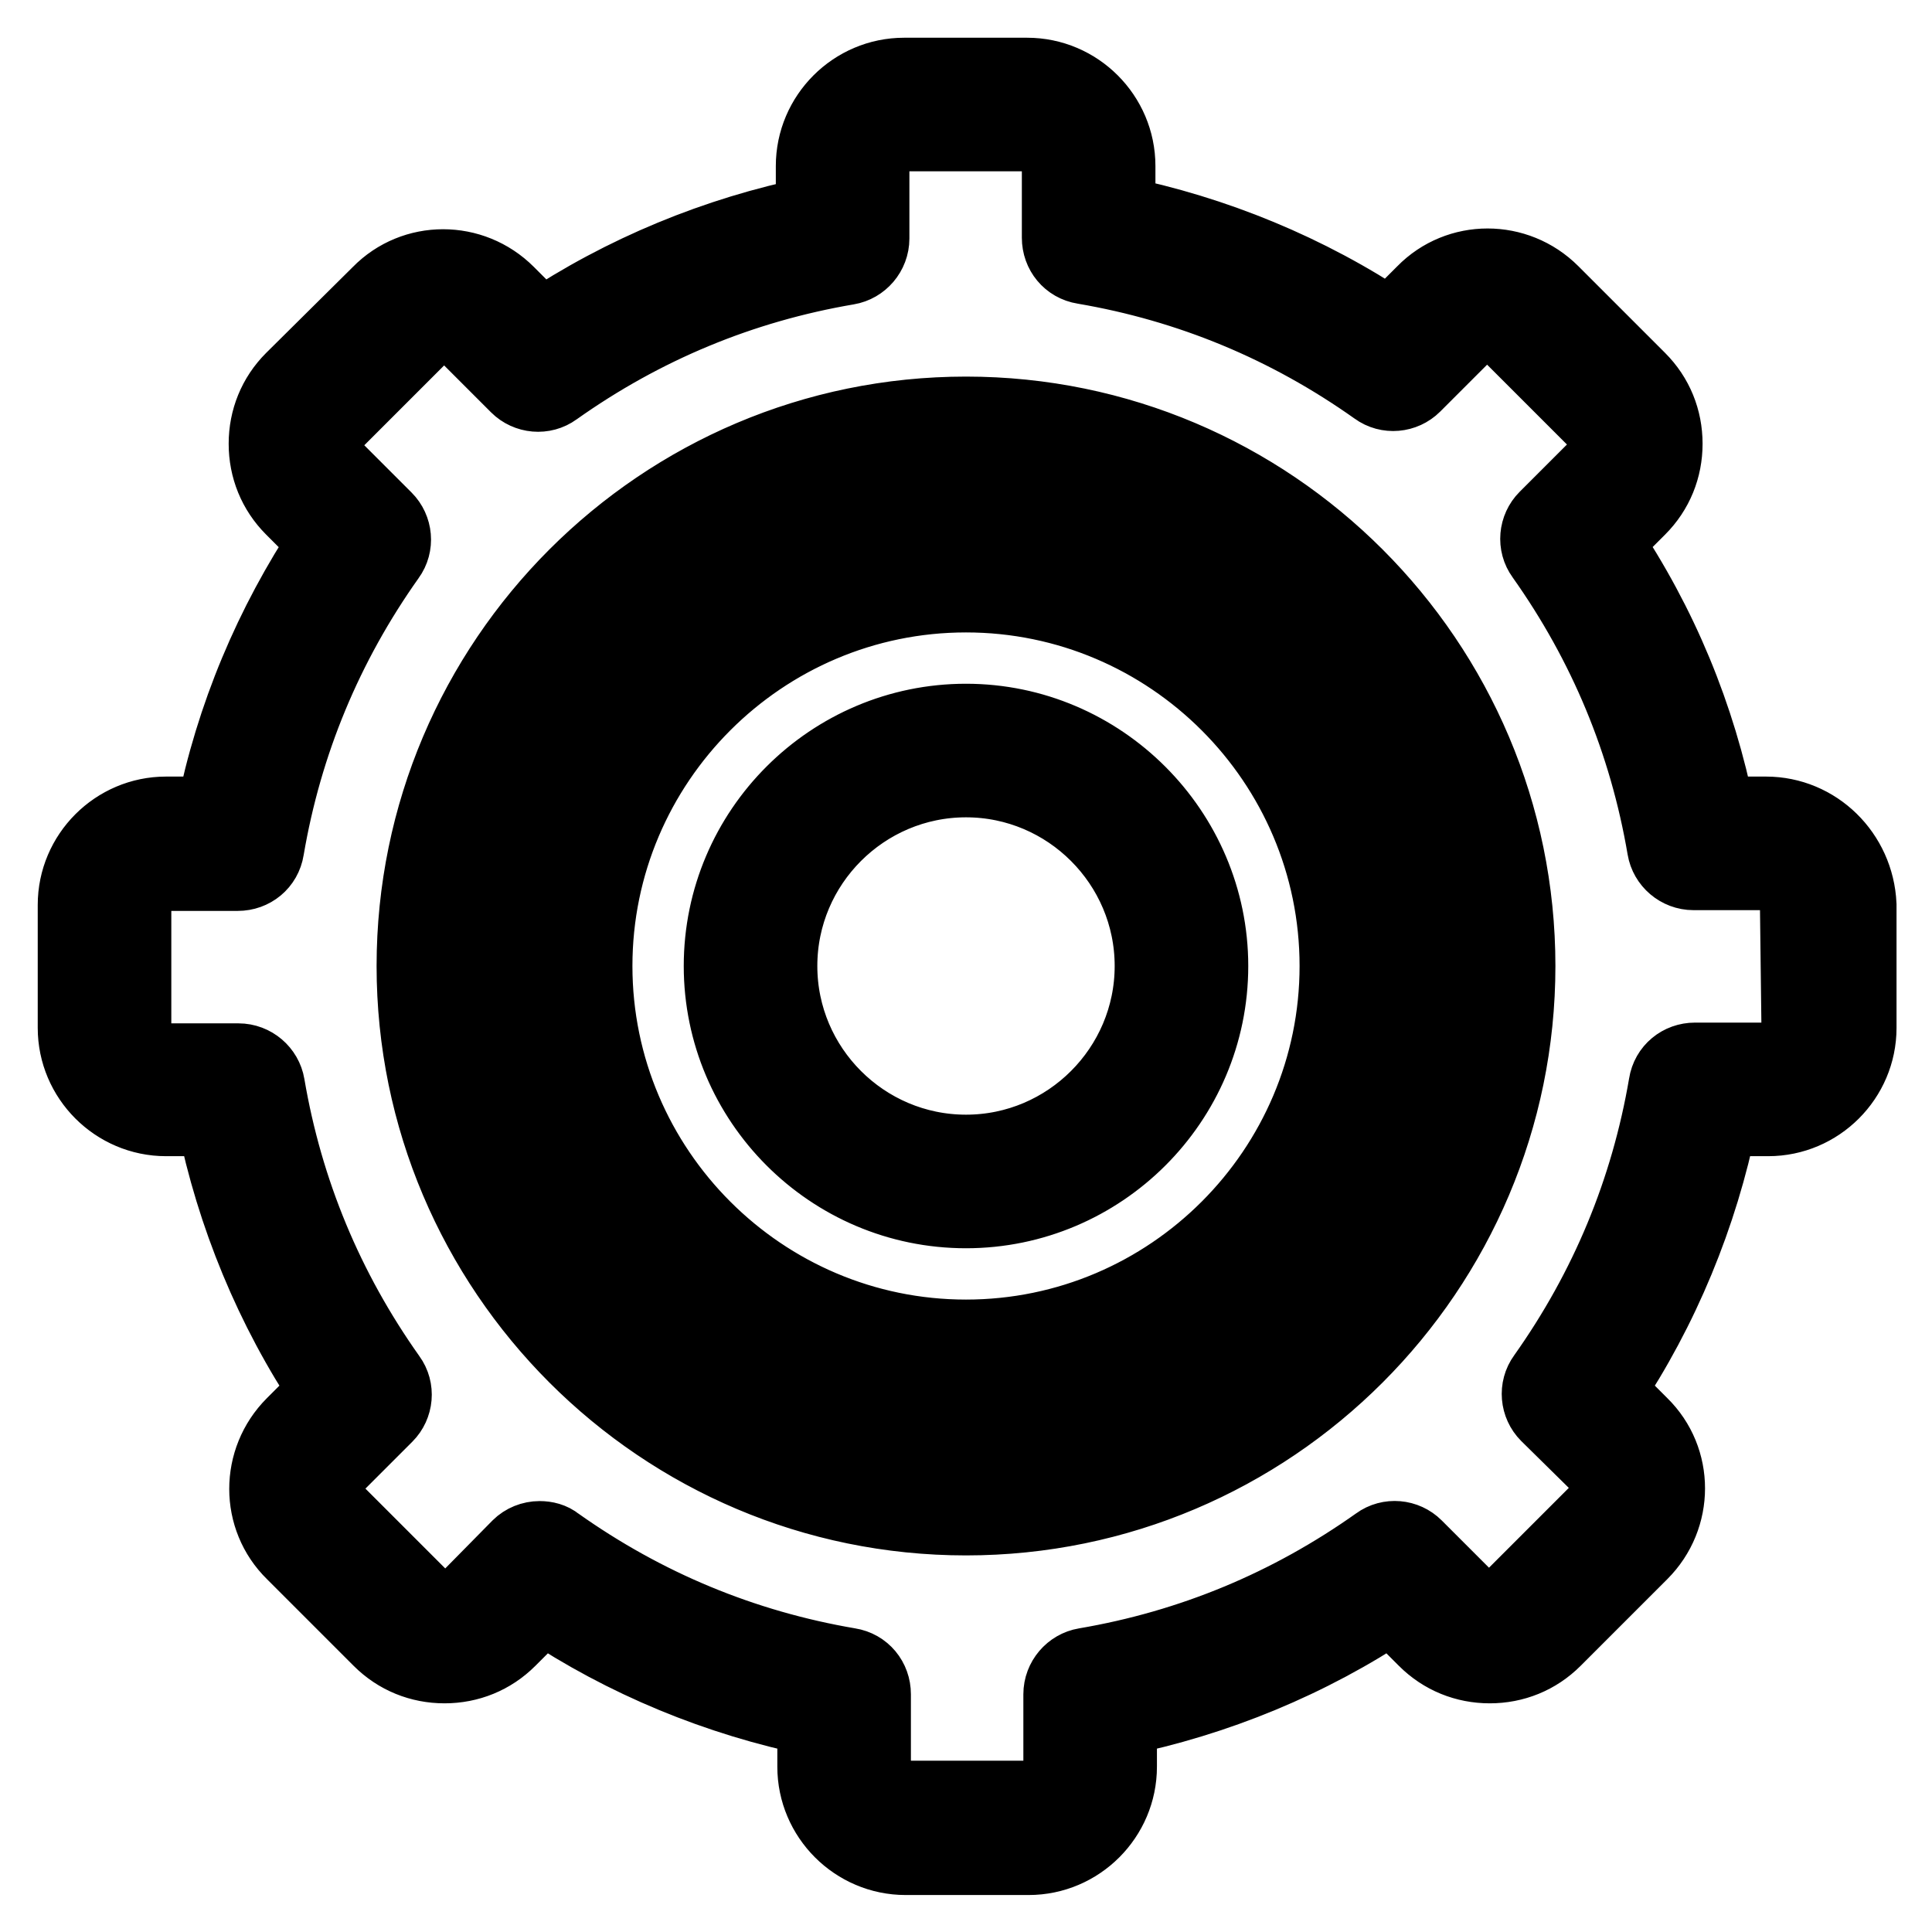
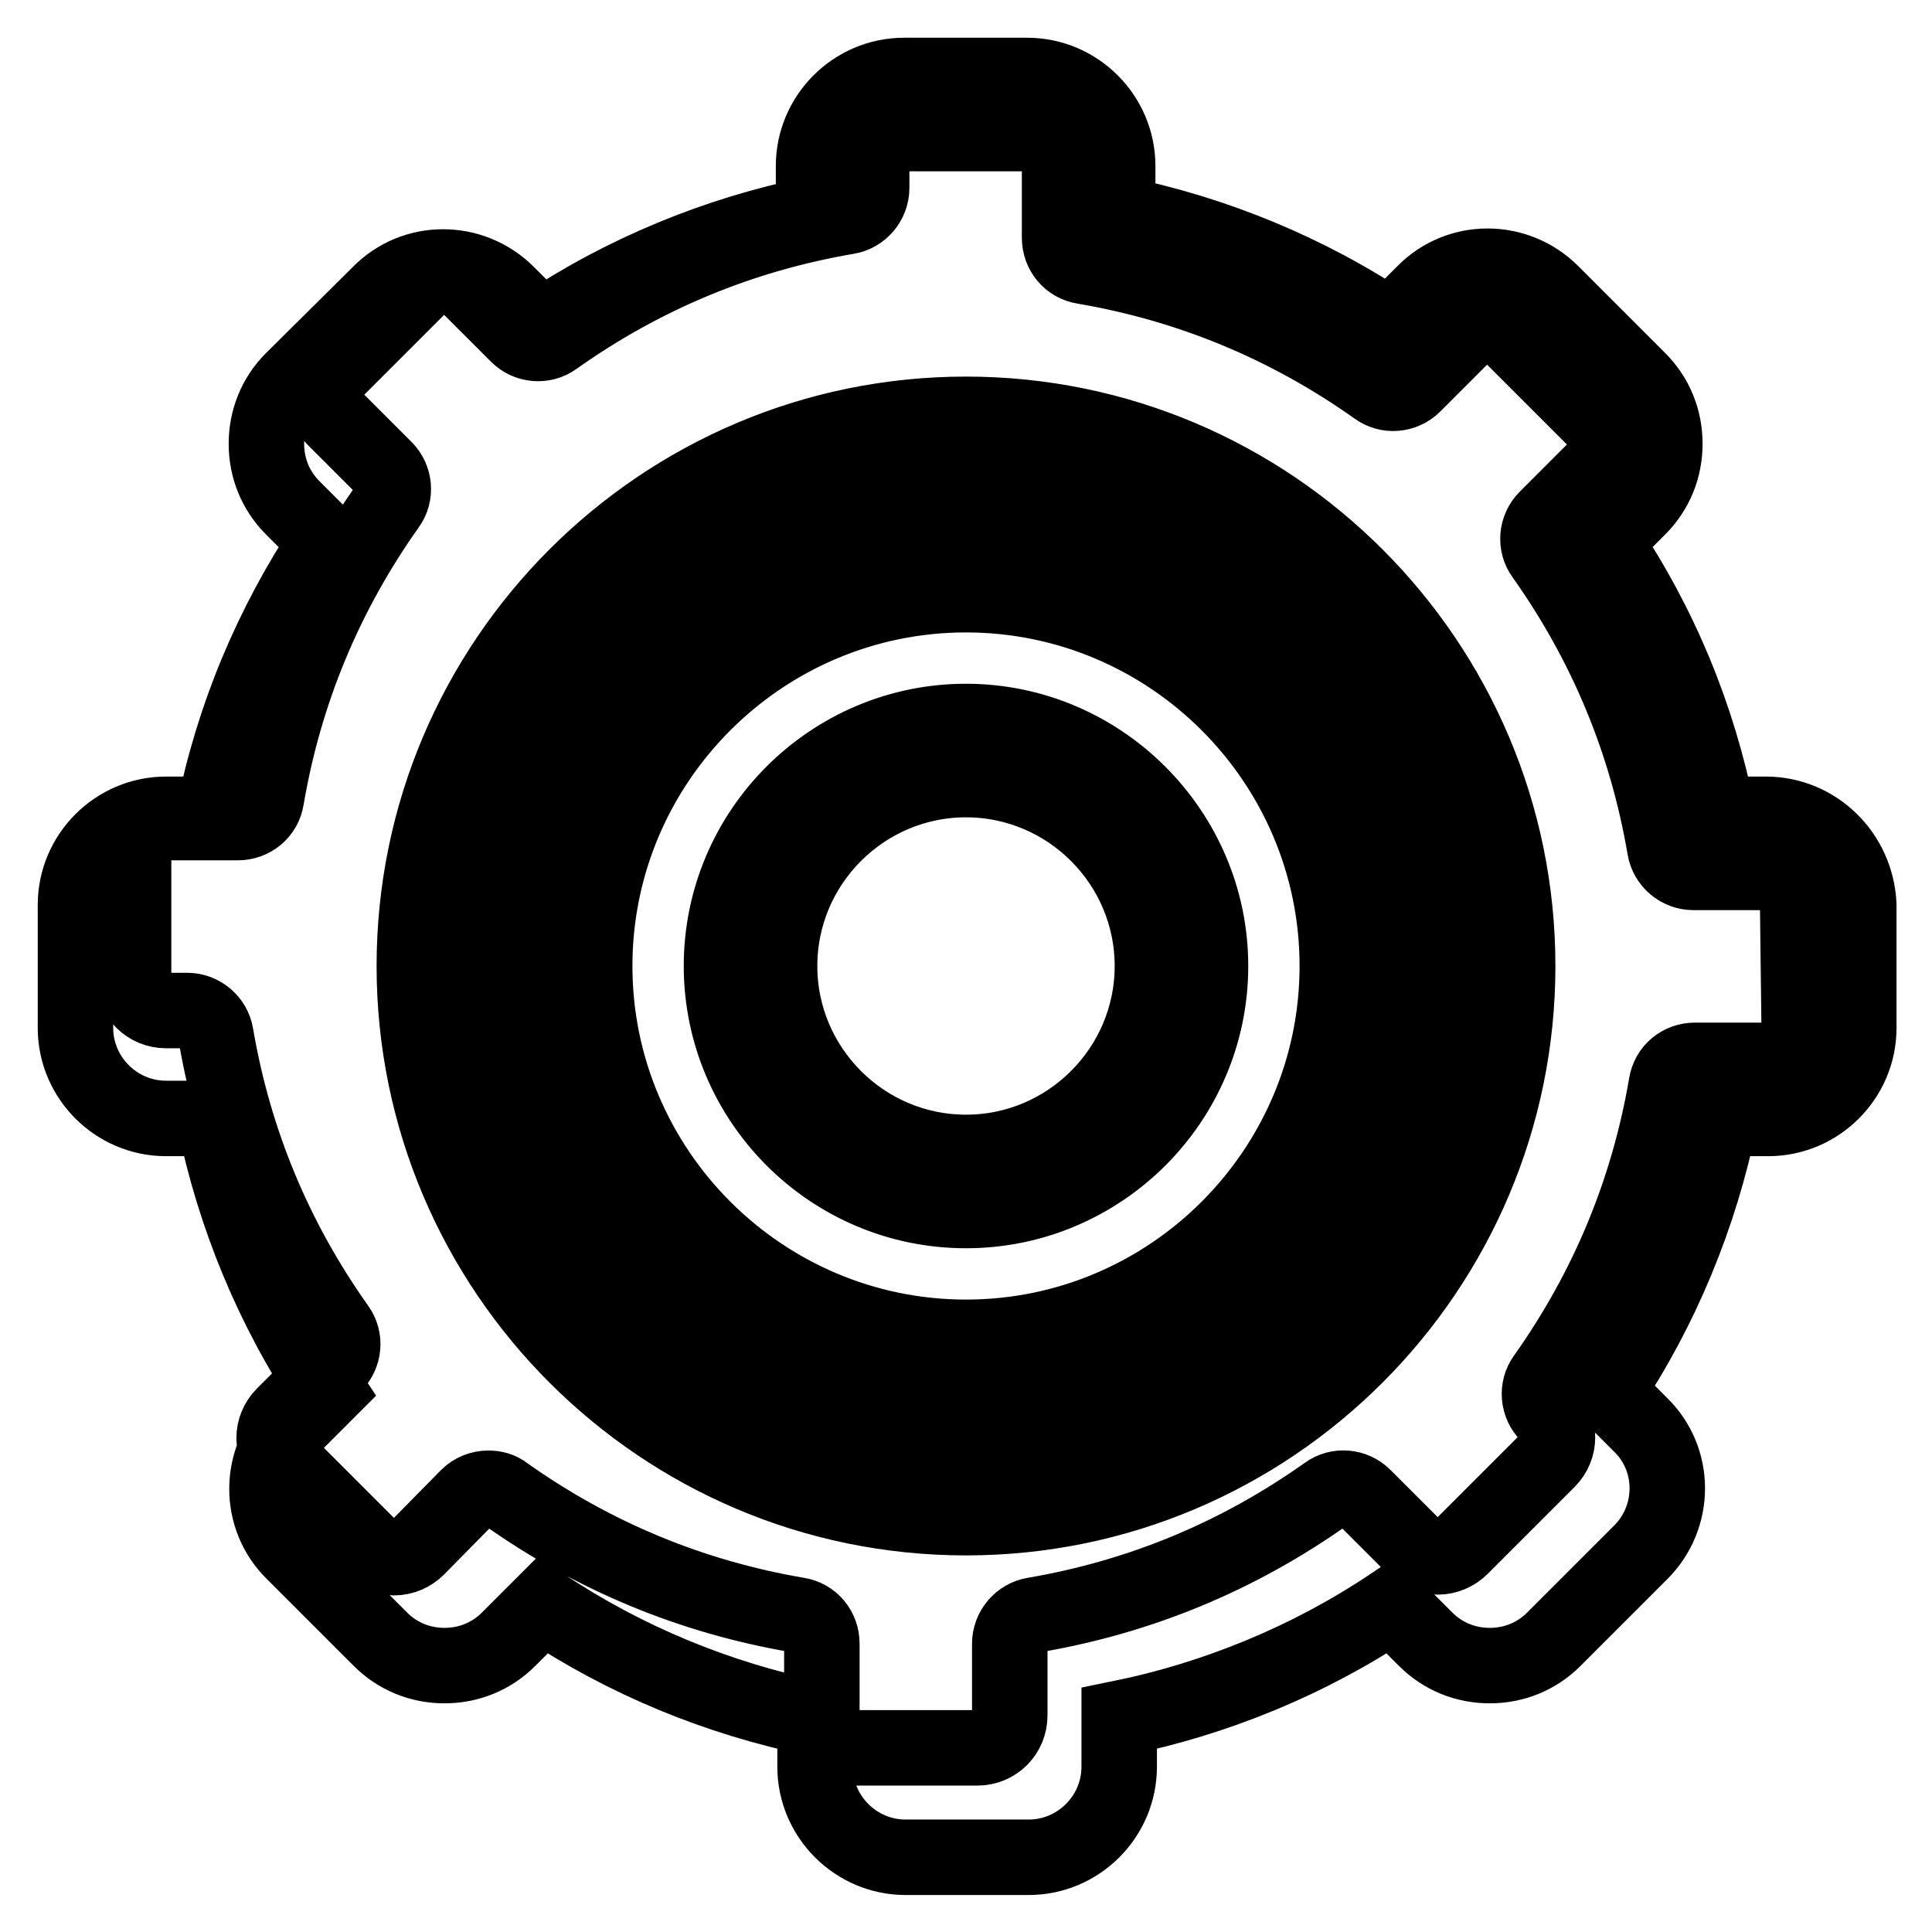
<svg xmlns="http://www.w3.org/2000/svg" version="1.1" x="0px" y="0px" viewBox="0 0 256 256" enable-background="new 0 0 256 256" xml:space="preserve">
  <g>
-     <path stroke-width="10" fill-opacity="0" stroke="#000000" d="M128,54.9c-40.3,0-73.1,32.8-73.1,73.1c0,40.3,32.8,73.1,73.1,73.1s73.1-32.8,73.1-73.1 C201.1,87.7,168.3,54.9,128,54.9z M128,193.5c-36.1,0-65.5-29.4-65.5-65.5c0-36.1,29.4-65.5,65.5-65.5c36.1,0,65.5,29.4,65.5,65.5 C193.5,164.1,164.1,193.5,128,193.5z M128,95.6c-17.8,0-32.4,14.5-32.4,32.4c0,17.8,14.5,32.4,32.4,32.4 c17.8,0,32.4-14.5,32.4-32.4C160.4,110.2,145.8,95.6,128,95.6z M128,152.7c-13.6,0-24.7-11.1-24.7-24.7c0-13.6,11.1-24.7,24.7-24.7 c13.6,0,24.7,11.1,24.7,24.7C152.7,141.6,141.6,152.7,128,152.7z M128,71.2c-31.3,0-56.8,25.5-56.8,56.8 c0,31.3,25.5,56.8,56.8,56.8c31.3,0,56.8-25.5,56.8-56.8C184.8,96.7,159.3,71.2,128,71.2L128,71.2z M128,177.2 c-27.1,0-49.2-22.1-49.2-49.2s22.1-49.2,49.2-49.2c27.1,0,49.2,22.1,49.2,49.2S155.1,177.2,128,177.2z M234,107.9h-6.4 c-2.6-13-7.6-25.1-15-36.1l4.5-4.5c2.3-2.3,3.5-5.3,3.5-8.5c0-3.2-1.2-6.2-3.5-8.5l-11.5-11.5c-4.7-4.7-12.3-4.7-16.9,0l-4.5,4.5 c-10.9-7.3-23.3-12.4-36.1-15V22c0-6.6-5.4-12-12-12h-16.3c-6.6,0-12,5.4-12,12v6.4c-12.8,2.6-25.2,7.7-36.1,15l-4.5-4.5 c-4.7-4.7-12.3-4.7-16.9,0L38.8,50.3c-2.3,2.3-3.5,5.3-3.5,8.5s1.2,6.2,3.5,8.5l4.5,4.5c-7.3,11-12.4,23.1-15,36.1H22 c-6.6,0-12,5.4-12,12v16.3c0,6.6,5.4,12,12,12h6.4c2.6,12.8,7.7,25.2,15,36.1l-4.5,4.5c-4.7,4.7-4.7,12.3,0,16.9l11.5,11.5 c2.3,2.3,5.3,3.5,8.5,3.5s6.2-1.2,8.5-3.5l4.5-4.5c10.9,7.3,23.3,12.4,36.1,15v6.4c0,6.6,5.4,12,12,12h16.3c6.6,0,12-5.4,12-12 v-6.4c12.8-2.6,25.2-7.7,36.1-15l4.5,4.5c2.3,2.3,5.3,3.5,8.5,3.5c3.2,0,6.2-1.2,8.5-3.5l11.5-11.5c4.7-4.7,4.7-12.3,0-16.9 l-4.5-4.5c7.3-10.9,12.4-23.3,15-36.1h6.4c6.6,0,12-5.4,12-12v-16.3C246,113.2,240.6,107.9,234,107.9z M238.4,136.2 c0,2.4-1.9,4.3-4.3,4.3h-9.5c-1.9,0-3.5,1.3-3.8,3.2c-2.4,14.1-7.8,27.1-16.1,38.8c-1.1,1.5-0.9,3.6,0.4,4.9l6.8,6.7 c1.7,1.7,1.7,4.4,0,6.1l-11.5,11.5c-0.8,0.8-1.9,1.3-3.1,1.3c-1.2,0-2.2-0.5-3.1-1.3l-6.7-6.7c-1.3-1.3-3.4-1.5-4.9-0.4 c-11.7,8.3-24.7,13.7-38.8,16.1c-1.8,0.3-3.2,1.9-3.2,3.8v9.5c0,2.4-1.9,4.3-4.3,4.3h-16.3c-2.4,0-4.3-1.9-4.3-4.3v-9.5 c0-1.9-1.3-3.5-3.2-3.8c-14.1-2.4-27.1-7.8-38.8-16.1c-0.6-0.5-1.4-0.7-2.2-0.7c-1,0-2,0.4-2.7,1.1l-6.7,6.8 c-0.8,0.8-1.9,1.3-3.1,1.3c-1.1,0-2.3-0.5-3.1-1.3l-11.5-11.5c-1.7-1.7-1.7-4.4,0-6.1l6.7-6.7c1.3-1.3,1.5-3.4,0.4-4.9 c-8.3-11.7-13.7-24.7-16.1-38.8c-0.3-1.8-1.9-3.2-3.8-3.2H22c-2.4,0-4.3-1.9-4.3-4.3v-16.3c0-2.4,1.9-4.3,4.3-4.3h9.5 c1.9,0,3.5-1.3,3.8-3.2c2.4-14.1,7.8-27.1,16.1-38.8c1.1-1.5,0.9-3.6-0.4-4.9l-6.7-6.7c-0.8-0.8-1.3-1.9-1.3-3.1 c0-1.2,0.5-2.2,1.3-3.1l11.5-11.5c1.7-1.7,4.4-1.7,6.1,0l6.7,6.7c1.3,1.3,3.4,1.5,4.9,0.4c11.7-8.3,24.7-13.7,38.8-16.1 c1.8-0.3,3.2-1.9,3.2-3.8V22c0-2.4,1.9-4.3,4.3-4.3h16.3c2.4,0,4.3,1.9,4.3,4.3v9.5c0,1.9,1.3,3.5,3.2,3.8 c14.1,2.4,27.1,7.8,38.8,16.1c1.5,1.1,3.6,0.9,4.9-0.4l6.7-6.7c1.7-1.7,4.4-1.7,6.1,0l11.5,11.5c0.8,0.8,1.3,1.9,1.3,3.1 c0,1.2-0.5,2.2-1.3,3.1l-6.7,6.7c-1.3,1.3-1.5,3.4-0.4,4.9c8.3,11.7,13.7,24.7,16.1,38.8c0.3,1.8,1.9,3.2,3.8,3.2h9.5 c2.4,0,4.3,1.9,4.3,4.3L238.4,136.2L238.4,136.2z" />
+     <path stroke-width="10" fill-opacity="0" stroke="#000000" d="M128,54.9c-40.3,0-73.1,32.8-73.1,73.1c0,40.3,32.8,73.1,73.1,73.1s73.1-32.8,73.1-73.1 C201.1,87.7,168.3,54.9,128,54.9z M128,193.5c-36.1,0-65.5-29.4-65.5-65.5c0-36.1,29.4-65.5,65.5-65.5c36.1,0,65.5,29.4,65.5,65.5 C193.5,164.1,164.1,193.5,128,193.5z M128,95.6c-17.8,0-32.4,14.5-32.4,32.4c0,17.8,14.5,32.4,32.4,32.4 c17.8,0,32.4-14.5,32.4-32.4C160.4,110.2,145.8,95.6,128,95.6z M128,152.7c-13.6,0-24.7-11.1-24.7-24.7c0-13.6,11.1-24.7,24.7-24.7 c13.6,0,24.7,11.1,24.7,24.7C152.7,141.6,141.6,152.7,128,152.7z M128,71.2c-31.3,0-56.8,25.5-56.8,56.8 c0,31.3,25.5,56.8,56.8,56.8c31.3,0,56.8-25.5,56.8-56.8C184.8,96.7,159.3,71.2,128,71.2L128,71.2z M128,177.2 c-27.1,0-49.2-22.1-49.2-49.2s22.1-49.2,49.2-49.2c27.1,0,49.2,22.1,49.2,49.2S155.1,177.2,128,177.2z M234,107.9h-6.4 c-2.6-13-7.6-25.1-15-36.1l4.5-4.5c2.3-2.3,3.5-5.3,3.5-8.5c0-3.2-1.2-6.2-3.5-8.5l-11.5-11.5c-4.7-4.7-12.3-4.7-16.9,0l-4.5,4.5 c-10.9-7.3-23.3-12.4-36.1-15V22c0-6.6-5.4-12-12-12h-16.3c-6.6,0-12,5.4-12,12v6.4c-12.8,2.6-25.2,7.7-36.1,15l-4.5-4.5 c-4.7-4.7-12.3-4.7-16.9,0L38.8,50.3c-2.3,2.3-3.5,5.3-3.5,8.5s1.2,6.2,3.5,8.5l4.5,4.5c-7.3,11-12.4,23.1-15,36.1H22 c-6.6,0-12,5.4-12,12v16.3c0,6.6,5.4,12,12,12h6.4c2.6,12.8,7.7,25.2,15,36.1l-4.5,4.5c-4.7,4.7-4.7,12.3,0,16.9l11.5,11.5 c2.3,2.3,5.3,3.5,8.5,3.5s6.2-1.2,8.5-3.5l4.5-4.5c10.9,7.3,23.3,12.4,36.1,15v6.4c0,6.6,5.4,12,12,12h16.3c6.6,0,12-5.4,12-12 v-6.4c12.8-2.6,25.2-7.7,36.1-15l4.5,4.5c2.3,2.3,5.3,3.5,8.5,3.5c3.2,0,6.2-1.2,8.5-3.5l11.5-11.5c4.7-4.7,4.7-12.3,0-16.9 l-4.5-4.5c7.3-10.9,12.4-23.3,15-36.1h6.4c6.6,0,12-5.4,12-12v-16.3C246,113.2,240.6,107.9,234,107.9z M238.4,136.2 c0,2.4-1.9,4.3-4.3,4.3h-9.5c-1.9,0-3.5,1.3-3.8,3.2c-2.4,14.1-7.8,27.1-16.1,38.8c-1.1,1.5-0.9,3.6,0.4,4.9c1.7,1.7,1.7,4.4,0,6.1l-11.5,11.5c-0.8,0.8-1.9,1.3-3.1,1.3c-1.2,0-2.2-0.5-3.1-1.3l-6.7-6.7c-1.3-1.3-3.4-1.5-4.9-0.4 c-11.7,8.3-24.7,13.7-38.8,16.1c-1.8,0.3-3.2,1.9-3.2,3.8v9.5c0,2.4-1.9,4.3-4.3,4.3h-16.3c-2.4,0-4.3-1.9-4.3-4.3v-9.5 c0-1.9-1.3-3.5-3.2-3.8c-14.1-2.4-27.1-7.8-38.8-16.1c-0.6-0.5-1.4-0.7-2.2-0.7c-1,0-2,0.4-2.7,1.1l-6.7,6.8 c-0.8,0.8-1.9,1.3-3.1,1.3c-1.1,0-2.3-0.5-3.1-1.3l-11.5-11.5c-1.7-1.7-1.7-4.4,0-6.1l6.7-6.7c1.3-1.3,1.5-3.4,0.4-4.9 c-8.3-11.7-13.7-24.7-16.1-38.8c-0.3-1.8-1.9-3.2-3.8-3.2H22c-2.4,0-4.3-1.9-4.3-4.3v-16.3c0-2.4,1.9-4.3,4.3-4.3h9.5 c1.9,0,3.5-1.3,3.8-3.2c2.4-14.1,7.8-27.1,16.1-38.8c1.1-1.5,0.9-3.6-0.4-4.9l-6.7-6.7c-0.8-0.8-1.3-1.9-1.3-3.1 c0-1.2,0.5-2.2,1.3-3.1l11.5-11.5c1.7-1.7,4.4-1.7,6.1,0l6.7,6.7c1.3,1.3,3.4,1.5,4.9,0.4c11.7-8.3,24.7-13.7,38.8-16.1 c1.8-0.3,3.2-1.9,3.2-3.8V22c0-2.4,1.9-4.3,4.3-4.3h16.3c2.4,0,4.3,1.9,4.3,4.3v9.5c0,1.9,1.3,3.5,3.2,3.8 c14.1,2.4,27.1,7.8,38.8,16.1c1.5,1.1,3.6,0.9,4.9-0.4l6.7-6.7c1.7-1.7,4.4-1.7,6.1,0l11.5,11.5c0.8,0.8,1.3,1.9,1.3,3.1 c0,1.2-0.5,2.2-1.3,3.1l-6.7,6.7c-1.3,1.3-1.5,3.4-0.4,4.9c8.3,11.7,13.7,24.7,16.1,38.8c0.3,1.8,1.9,3.2,3.8,3.2h9.5 c2.4,0,4.3,1.9,4.3,4.3L238.4,136.2L238.4,136.2z" />
  </g>
</svg>